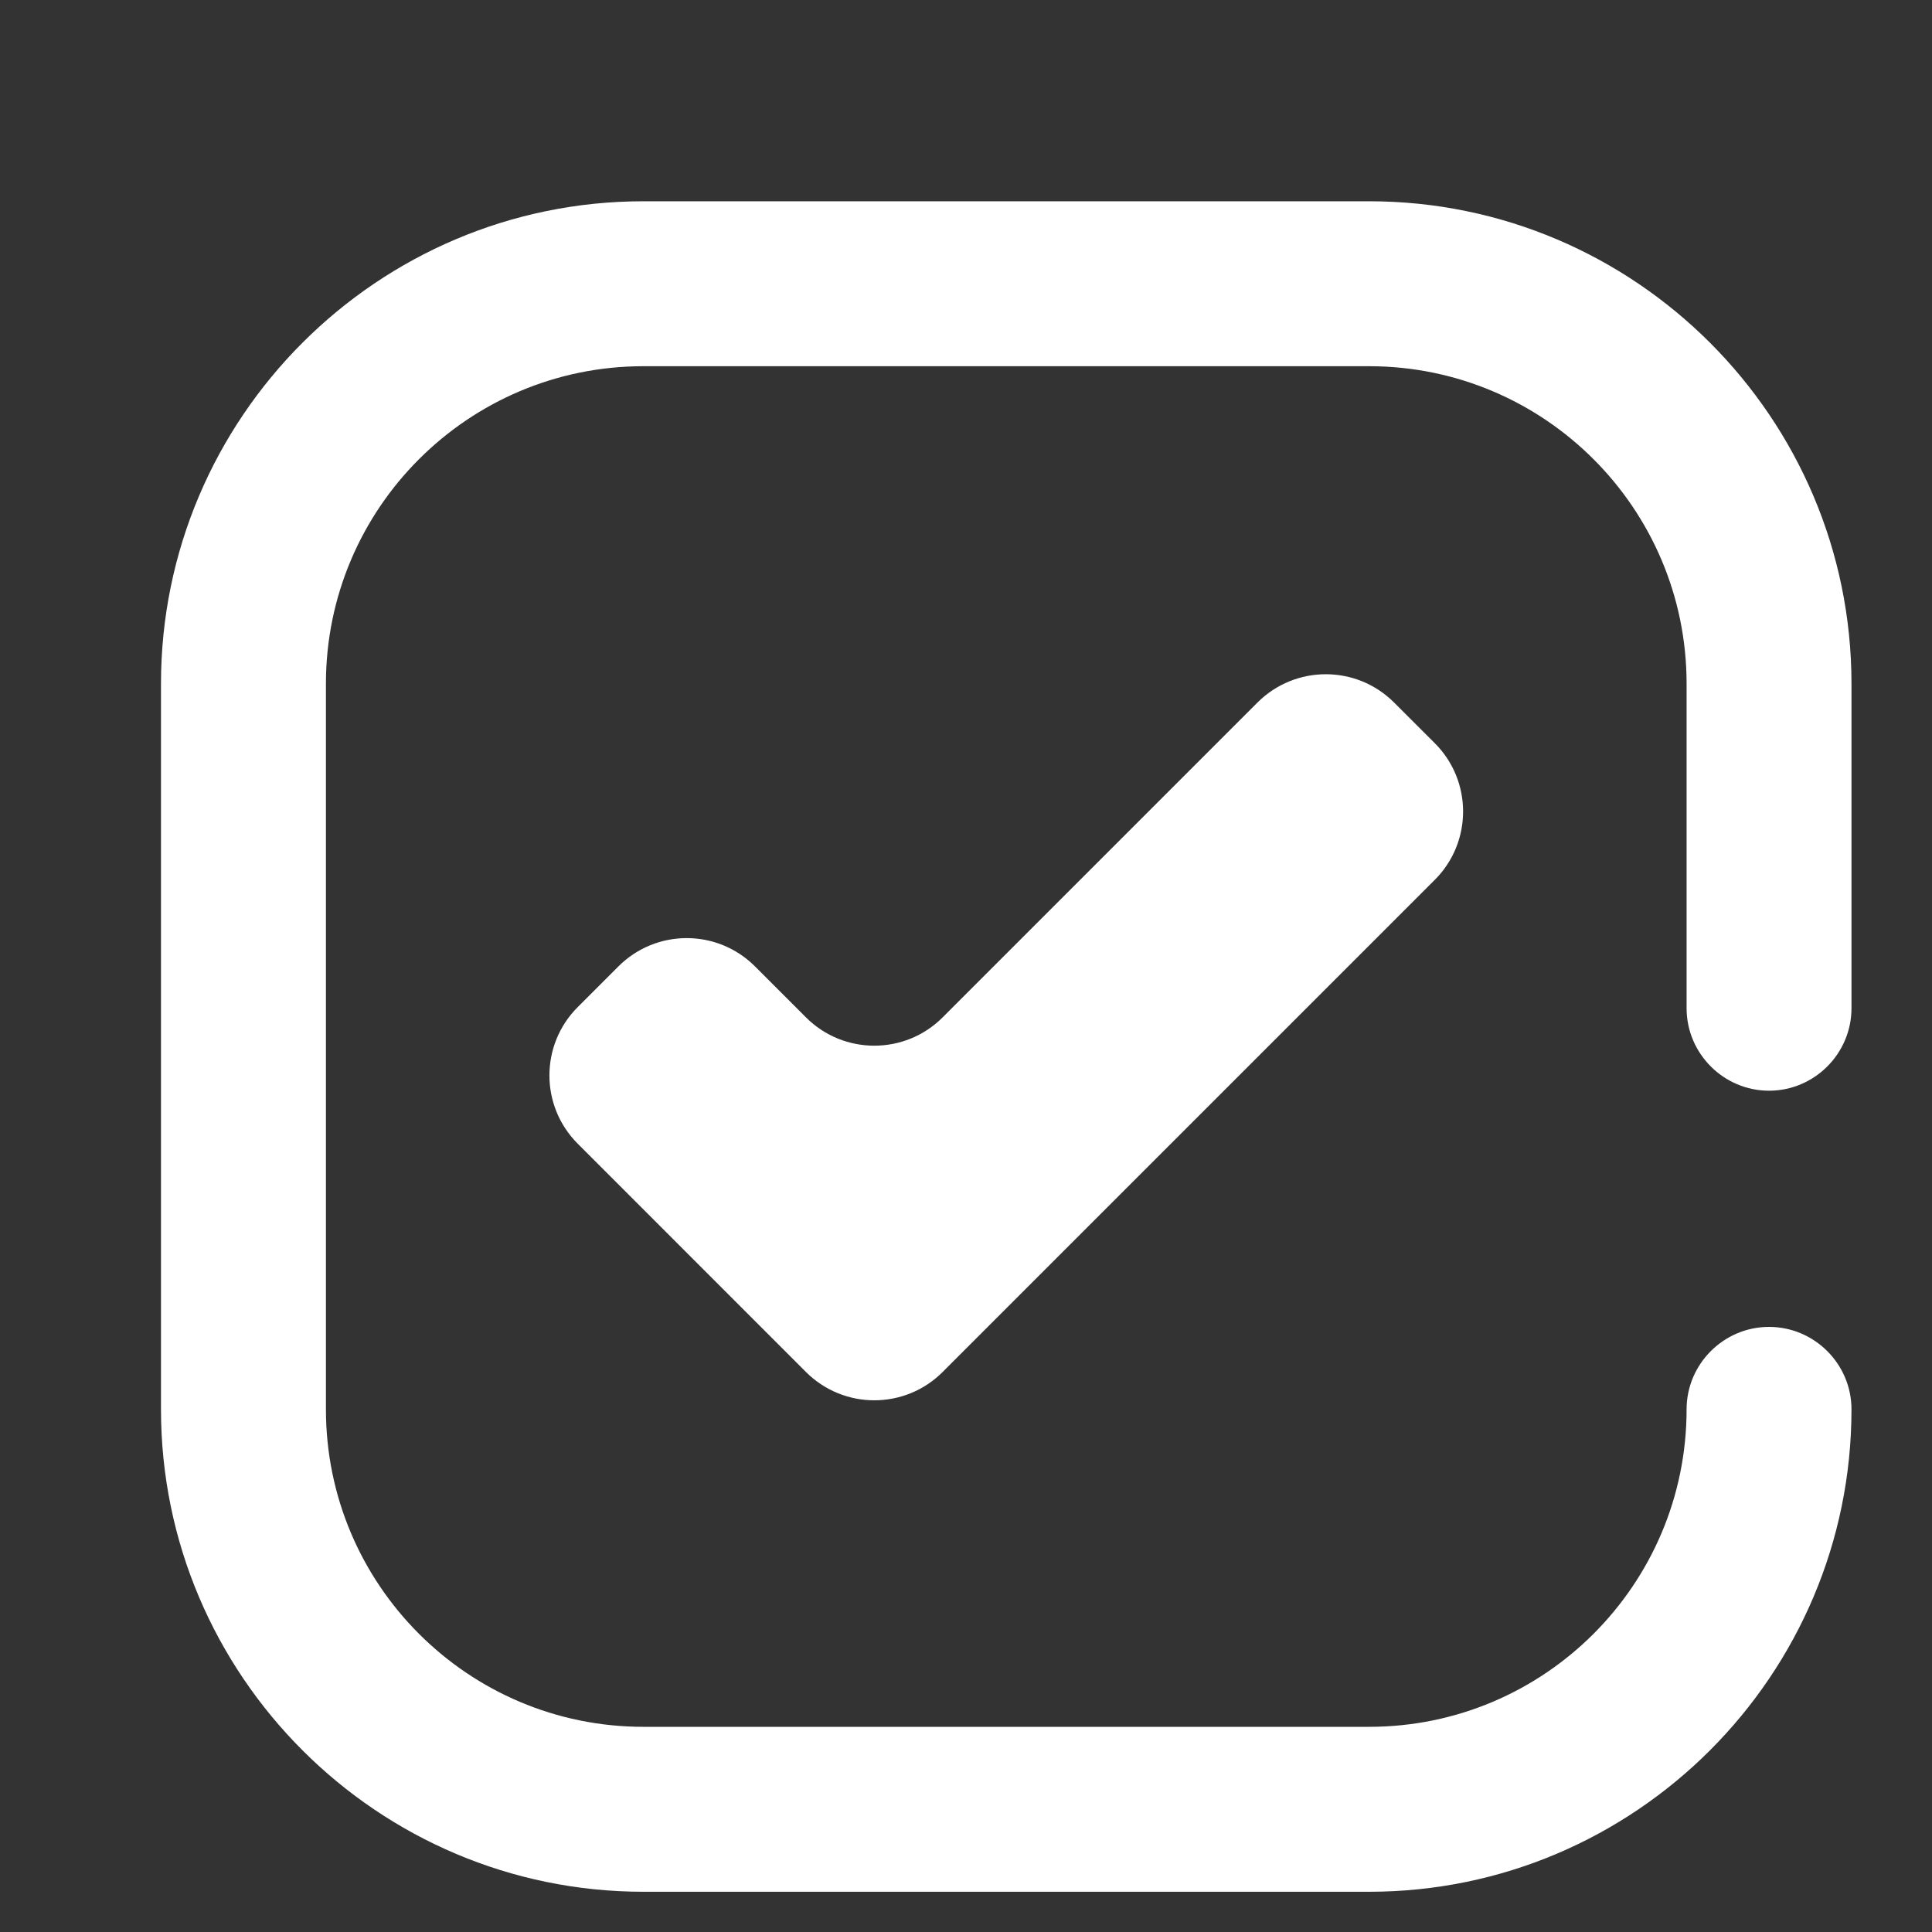
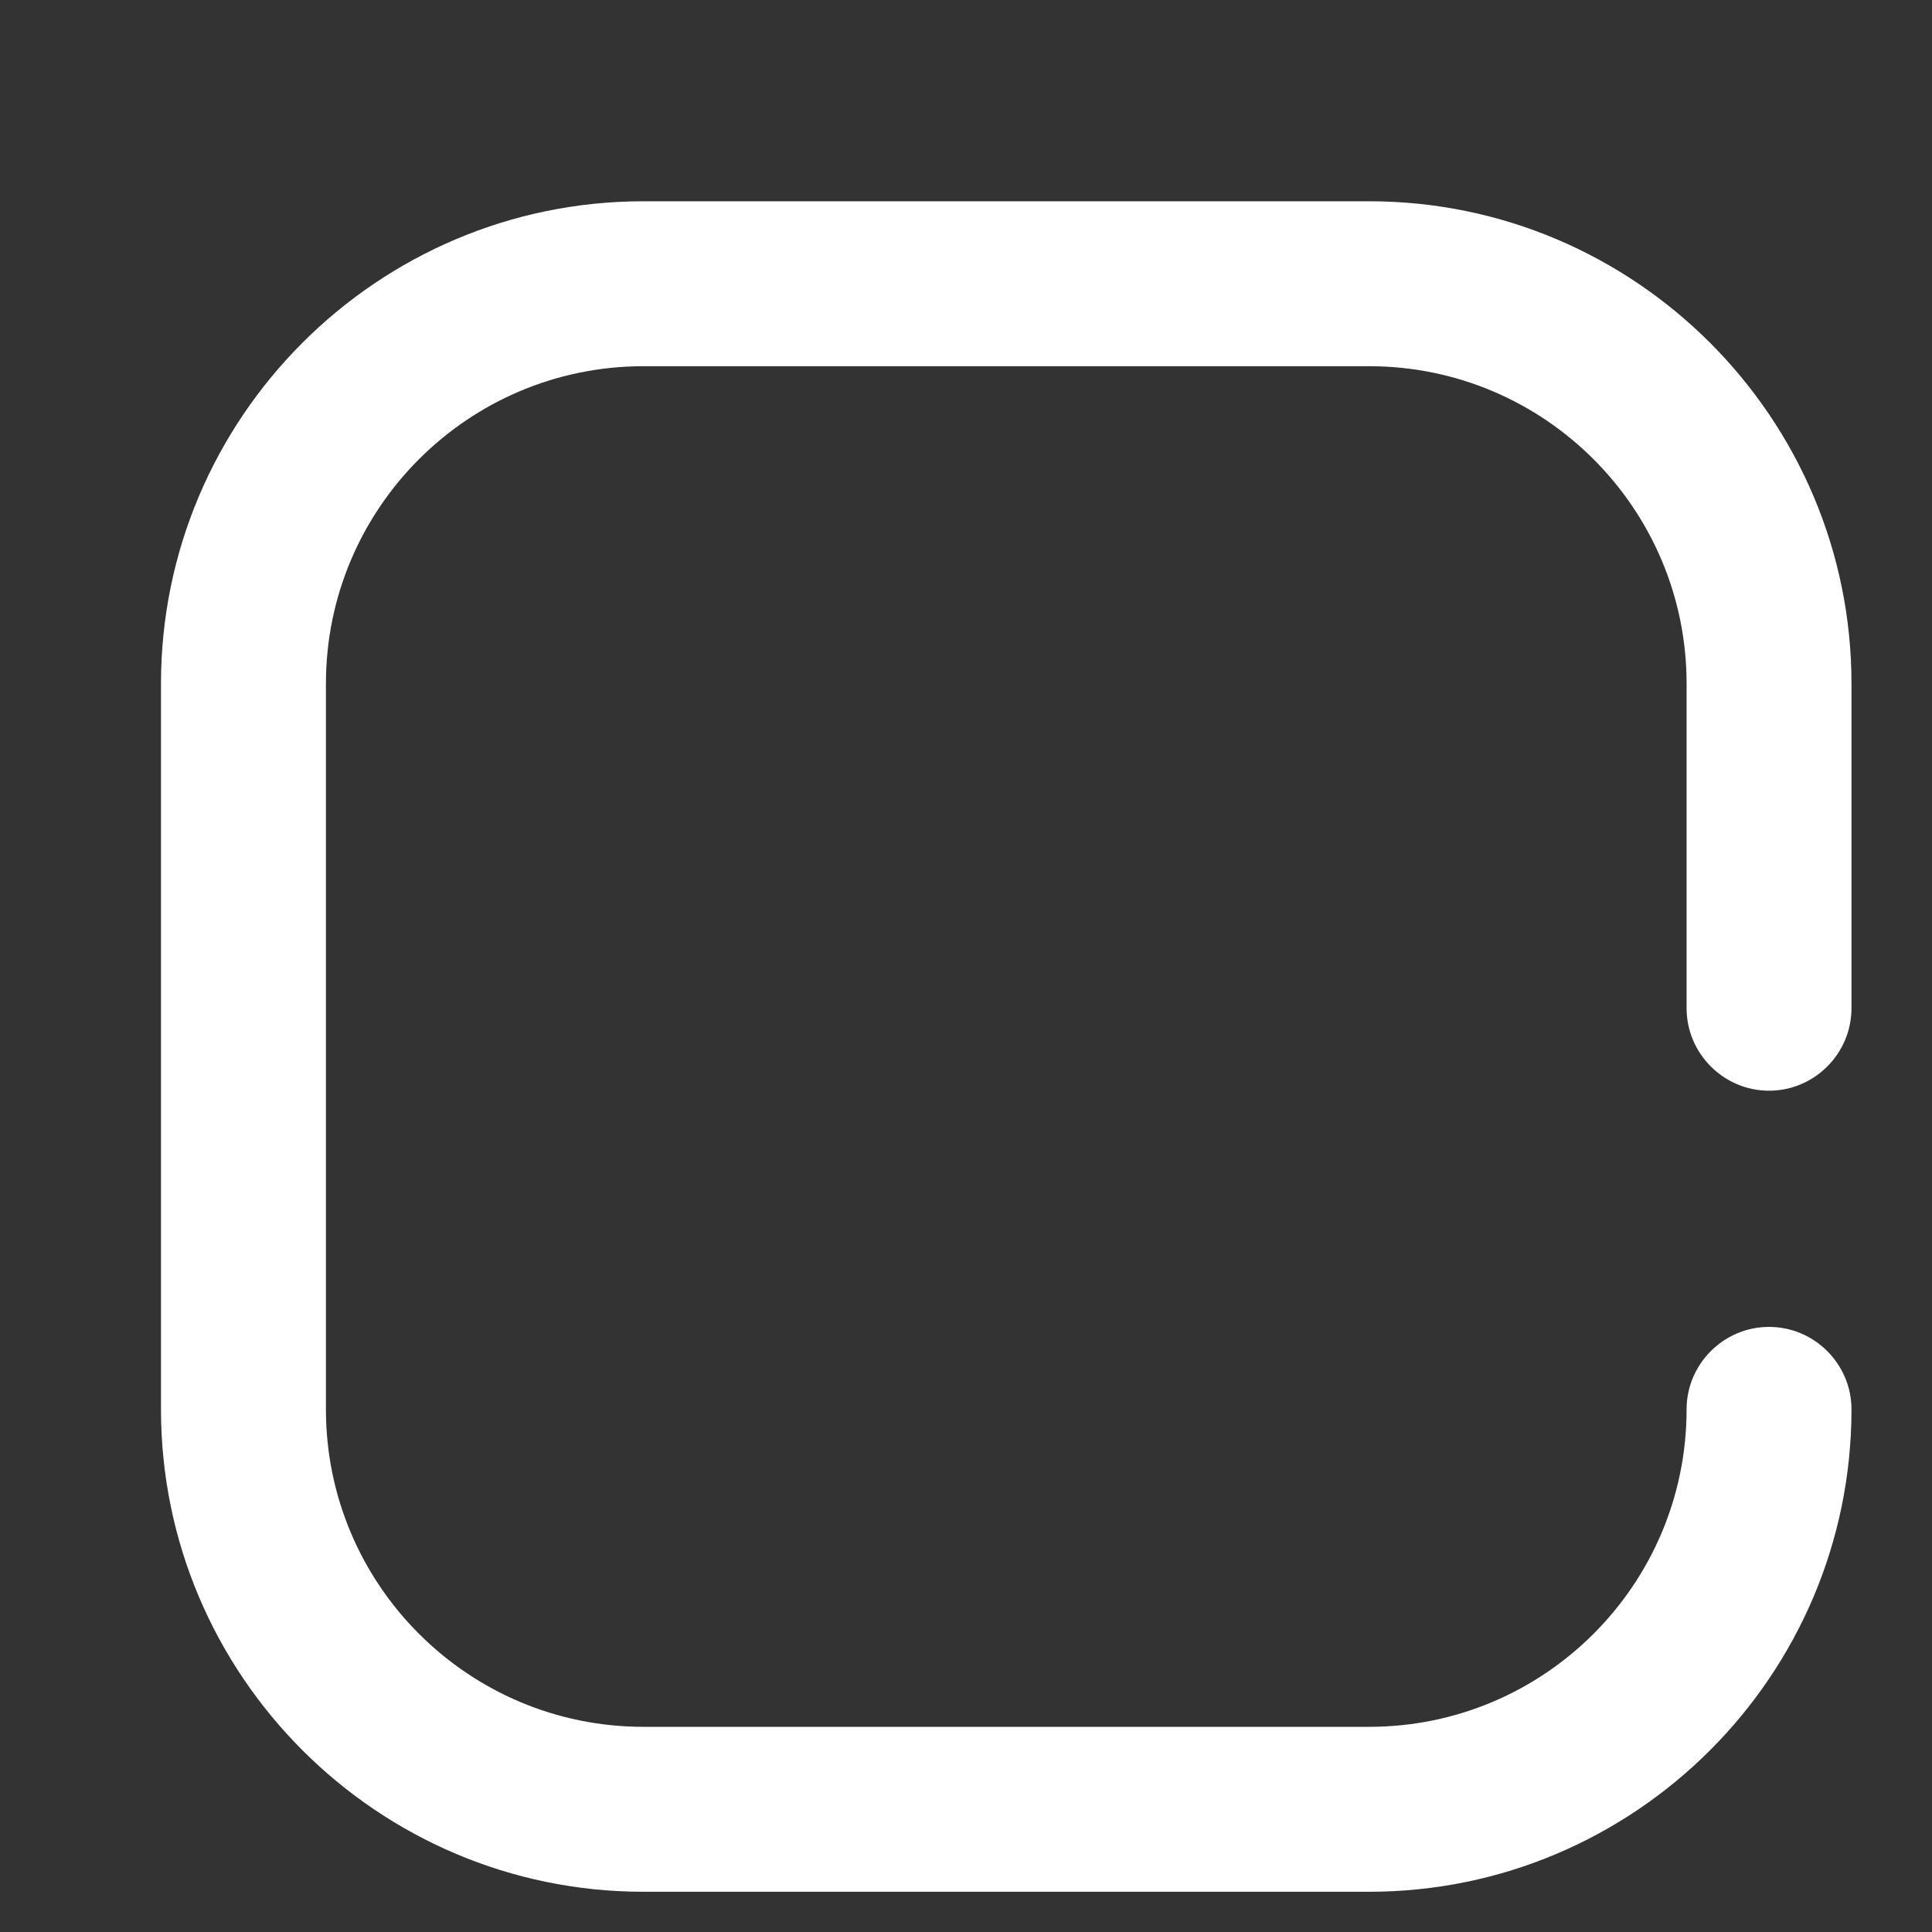
<svg xmlns="http://www.w3.org/2000/svg" width="40" height="40" viewBox="0 0 40 40" fill="none">
  <rect x="0" y="0" width="40" height="40" fill="#333333" stroke="none" />
-   <path d="M19.516 21.064C18.735 21.845 17.468 21.845 16.687 21.064L15.632 20.009C14.851 19.227 13.584 19.227 12.803 20.009L11.961 20.851C11.18 21.632 11.18 22.898 11.961 23.679L16.687 28.406C17.468 29.187 18.735 29.187 19.516 28.406L29.706 18.216C30.487 17.435 30.487 16.168 29.706 15.387L28.863 14.545C28.082 13.764 26.816 13.764 26.035 14.545L19.516 21.064Z" fill="white" />
  <path d="M28.346 4.167H13.321C7.815 4.167 3.333 8.649 3.333 14.155V29.179C3.333 34.685 7.815 39.167 13.321 39.167H28.346C33.852 39.167 38.333 34.685 38.333 29.179C38.333 28.24 37.565 27.472 36.626 27.472C35.687 27.472 34.919 28.24 34.919 29.179C34.919 32.807 31.974 35.752 28.346 35.752H13.321C9.693 35.752 6.748 32.807 6.748 29.179V14.155C6.748 10.527 9.693 7.582 13.321 7.582H28.346C31.974 7.582 34.919 10.527 34.919 14.155V20.874C34.919 21.813 35.687 22.582 36.626 22.582C37.565 22.582 38.333 21.813 38.333 20.874V14.155C38.333 8.649 33.852 4.167 28.346 4.167Z" fill="white" />
</svg>